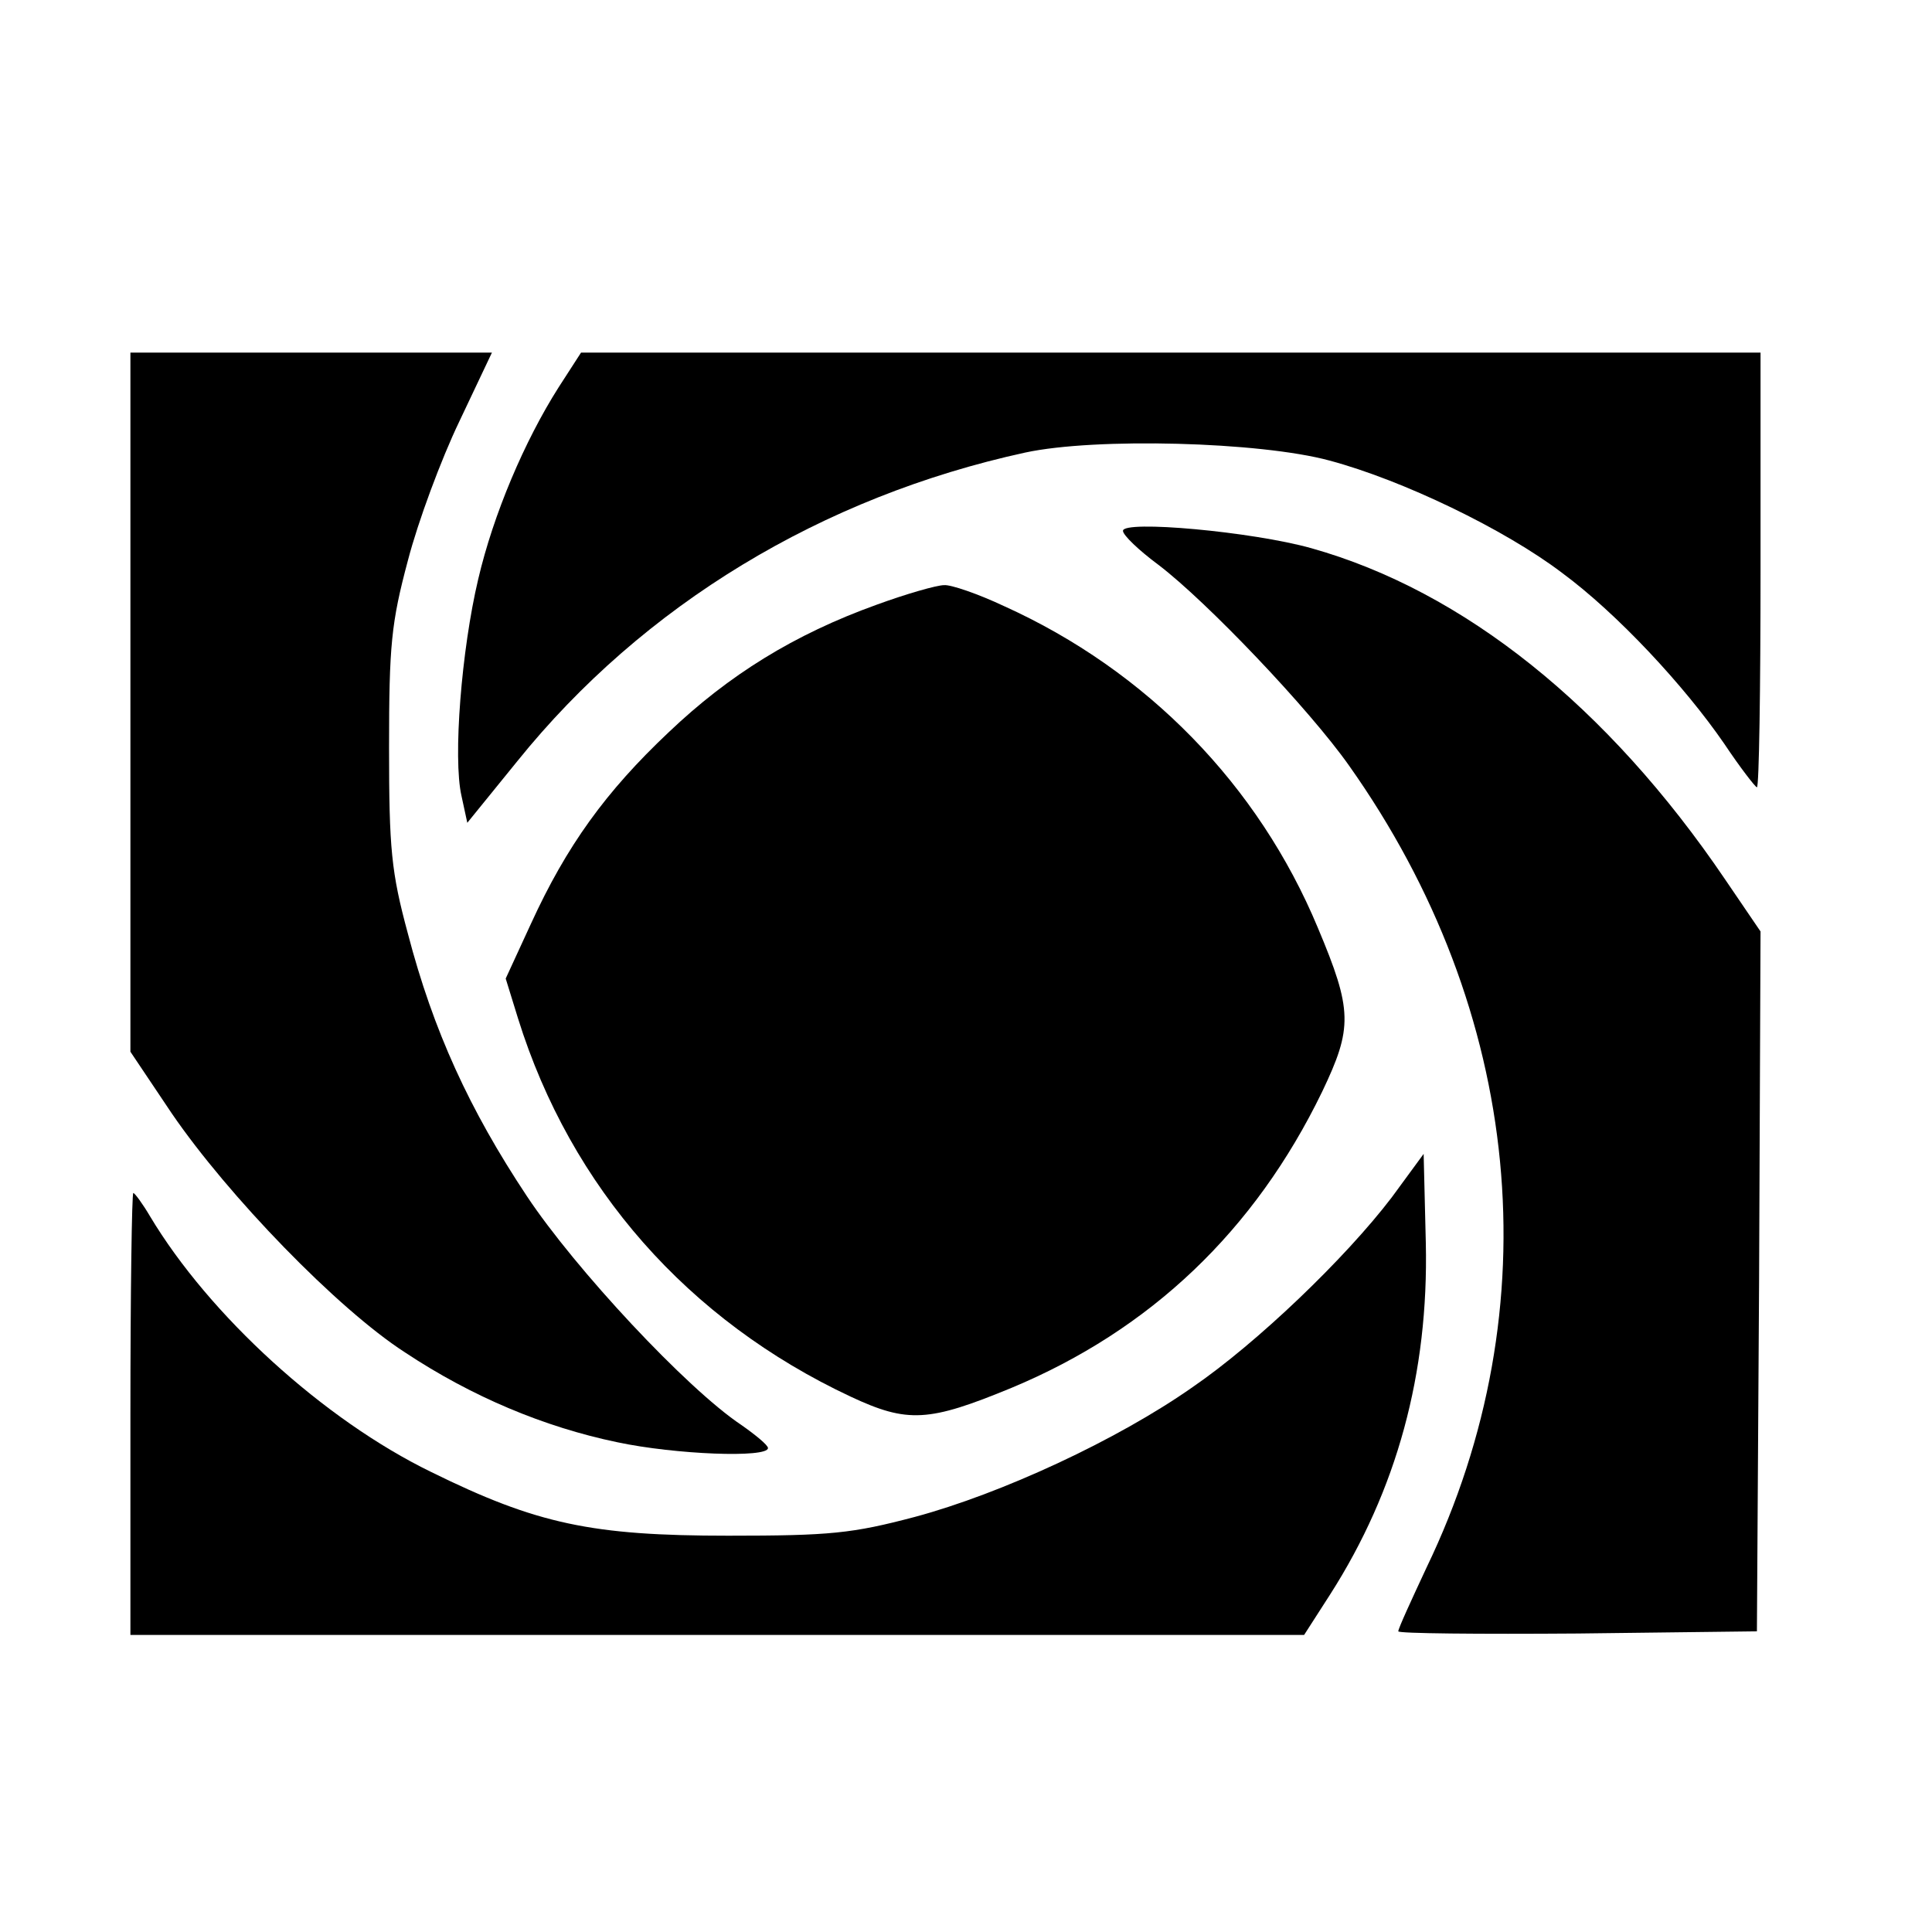
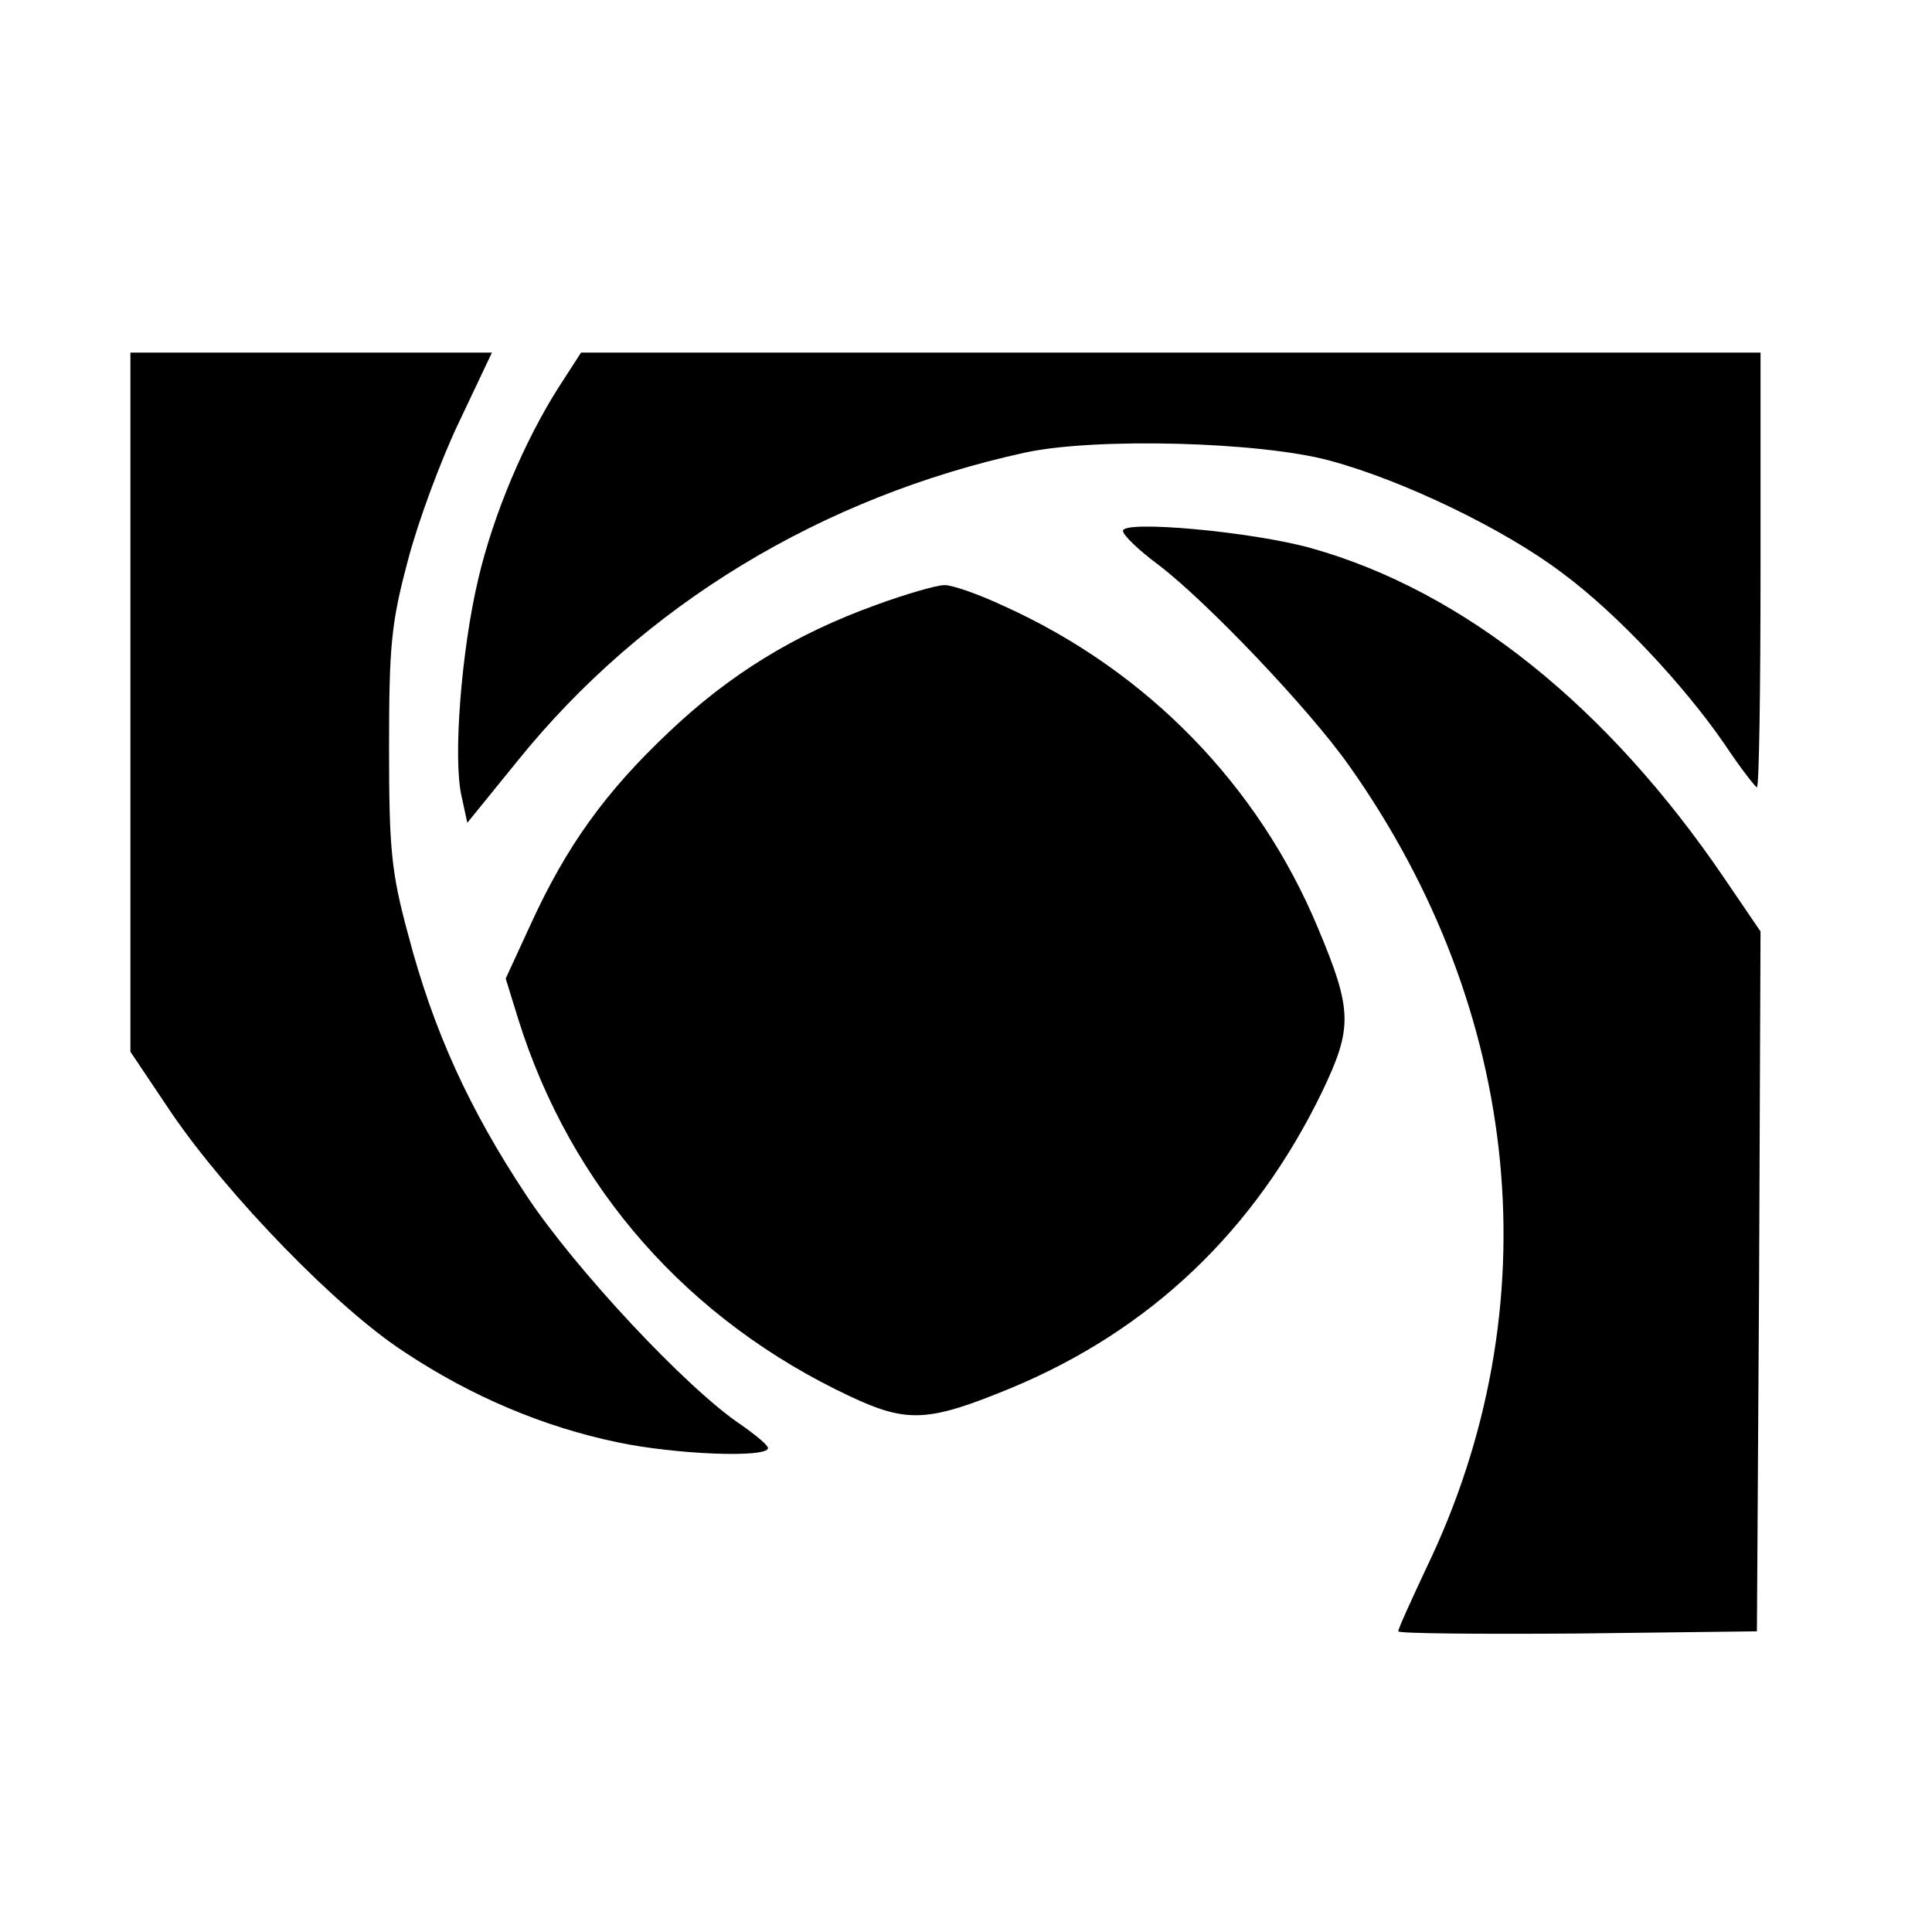
<svg xmlns="http://www.w3.org/2000/svg" version="1.0" width="16pt" height="16pt" viewBox="0 0 16 16" preserveAspectRatio="xMidYMid meet">
  <g transform="translate(0,16) scale(0.006,-0.006)" fill="#000000" stroke="none">
    <path d="M180 1698 l0 -483 57 -85 c78 -114 229 -270 322 -330 92 -61 192 -103 293 -124 80 -17 208 -22 208 -8 0 4 -17 18 -37 32 -75 50 -229 215 -296 316 -79 119 -129 228 -164 362 -23 85 -26 117 -26 257 0 141 3 172 26 258 14 54 46 140 71 192 l45 95 -250 0 -249 0 0 -482z" />
    <path d="M771 2132 c-47 -74 -90 -175 -111 -265 -23 -97 -35 -247 -23 -299 l8 -37 69 85 c174 216 421 365 701 426 97 21 324 15 420 -11 101 -27 242 -95 321 -155 76 -56 169 -156 224 -236 22 -33 43 -60 45 -60 3 0 5 135 5 300 l0 300 -814 0 -814 0 -31 -48z" />
    <path d="M1550 1934 c0 -6 22 -27 49 -47 67 -51 208 -199 263 -277 240 -339 280 -748 107 -1107 -21 -45 -39 -84 -39 -88 0 -3 111 -4 248 -3 l247 3 3 483 2 483 -49 72 c-162 239 -361 398 -571 457 -82 23 -260 39 -260 24z" />
    <path d="M1210 1832 c-114 -41 -204 -97 -287 -176 -87 -82 -141 -157 -190 -264 l-35 -76 17 -55 c73 -234 235 -417 459 -522 79 -37 108 -35 222 12 192 80 336 217 429 409 42 88 42 112 -6 226 -82 197 -236 355 -433 444 -36 17 -74 30 -83 29 -10 0 -52 -12 -93 -27z" />
-     <path d="M1921 1014 c-64 -84 -186 -201 -275 -262 -104 -73 -264 -147 -383 -179 -87 -23 -117 -26 -258 -26 -188 0 -264 16 -410 88 -148 72 -306 216 -388 353 -10 17 -21 32 -23 32 -2 0 -4 -137 -4 -305 l0 -305 810 0 810 0 36 56 c92 144 136 305 132 485 l-3 123 -44 -60z" />
  </g>
</svg>